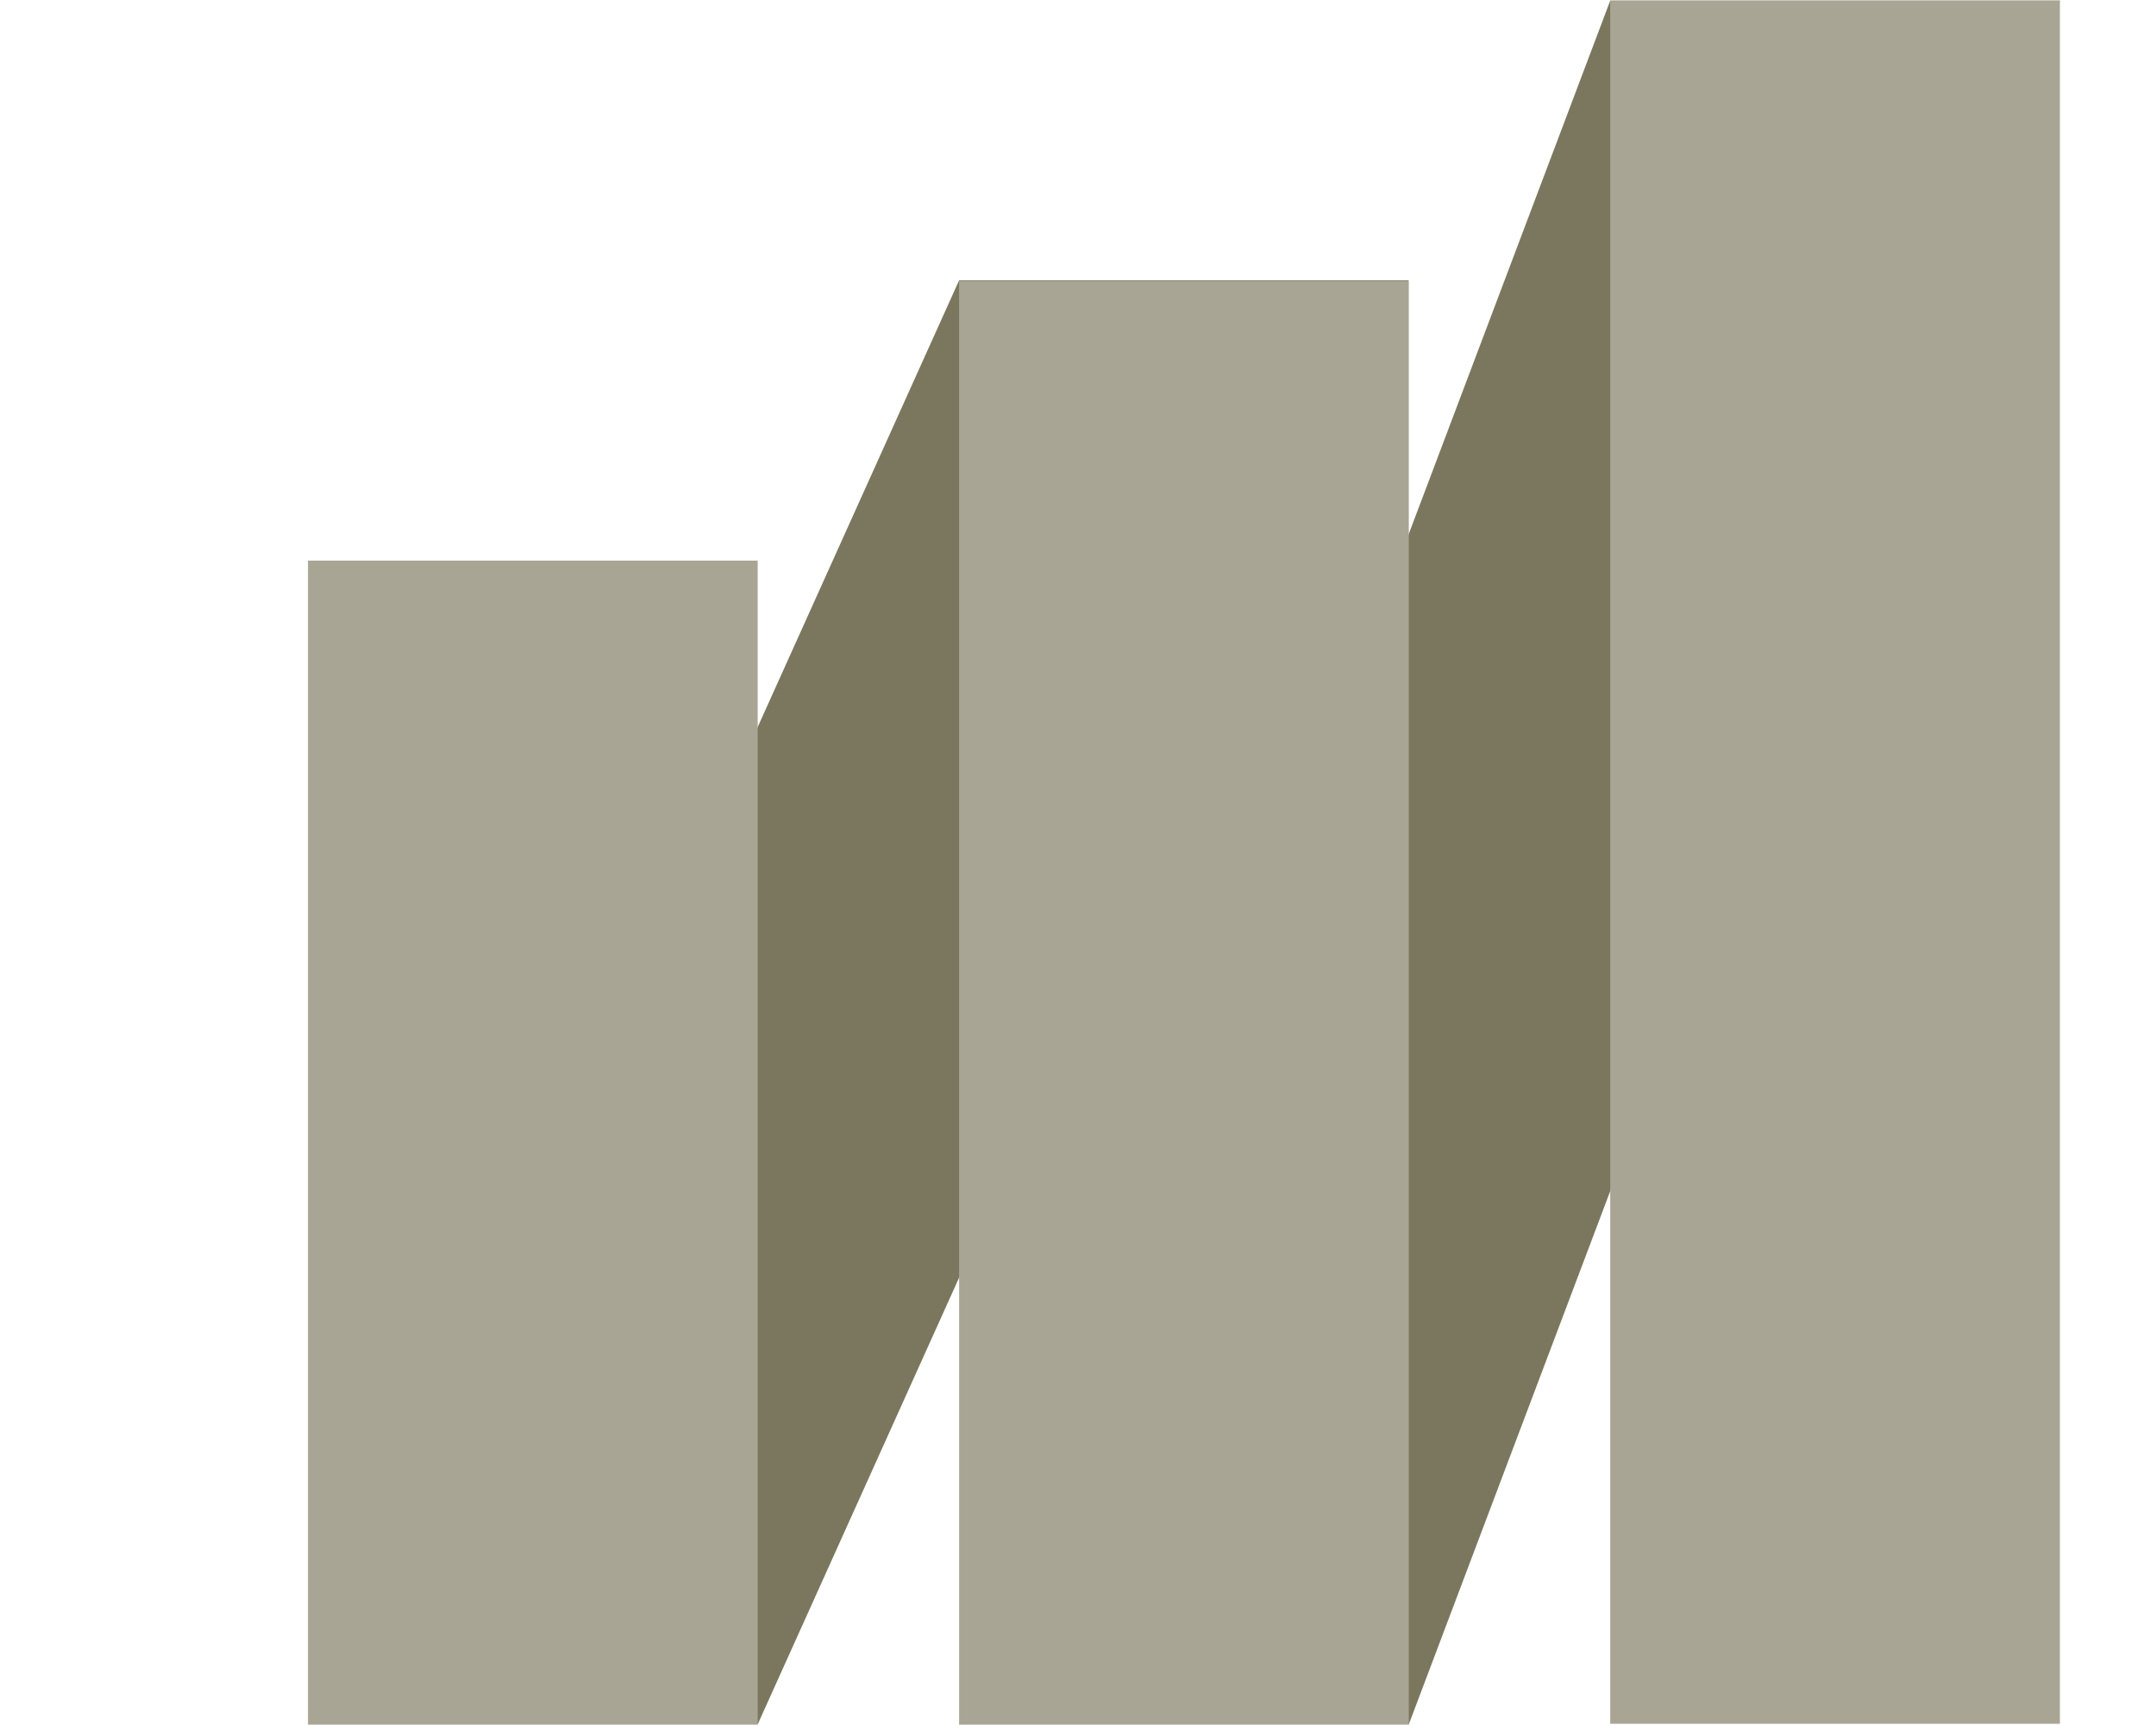
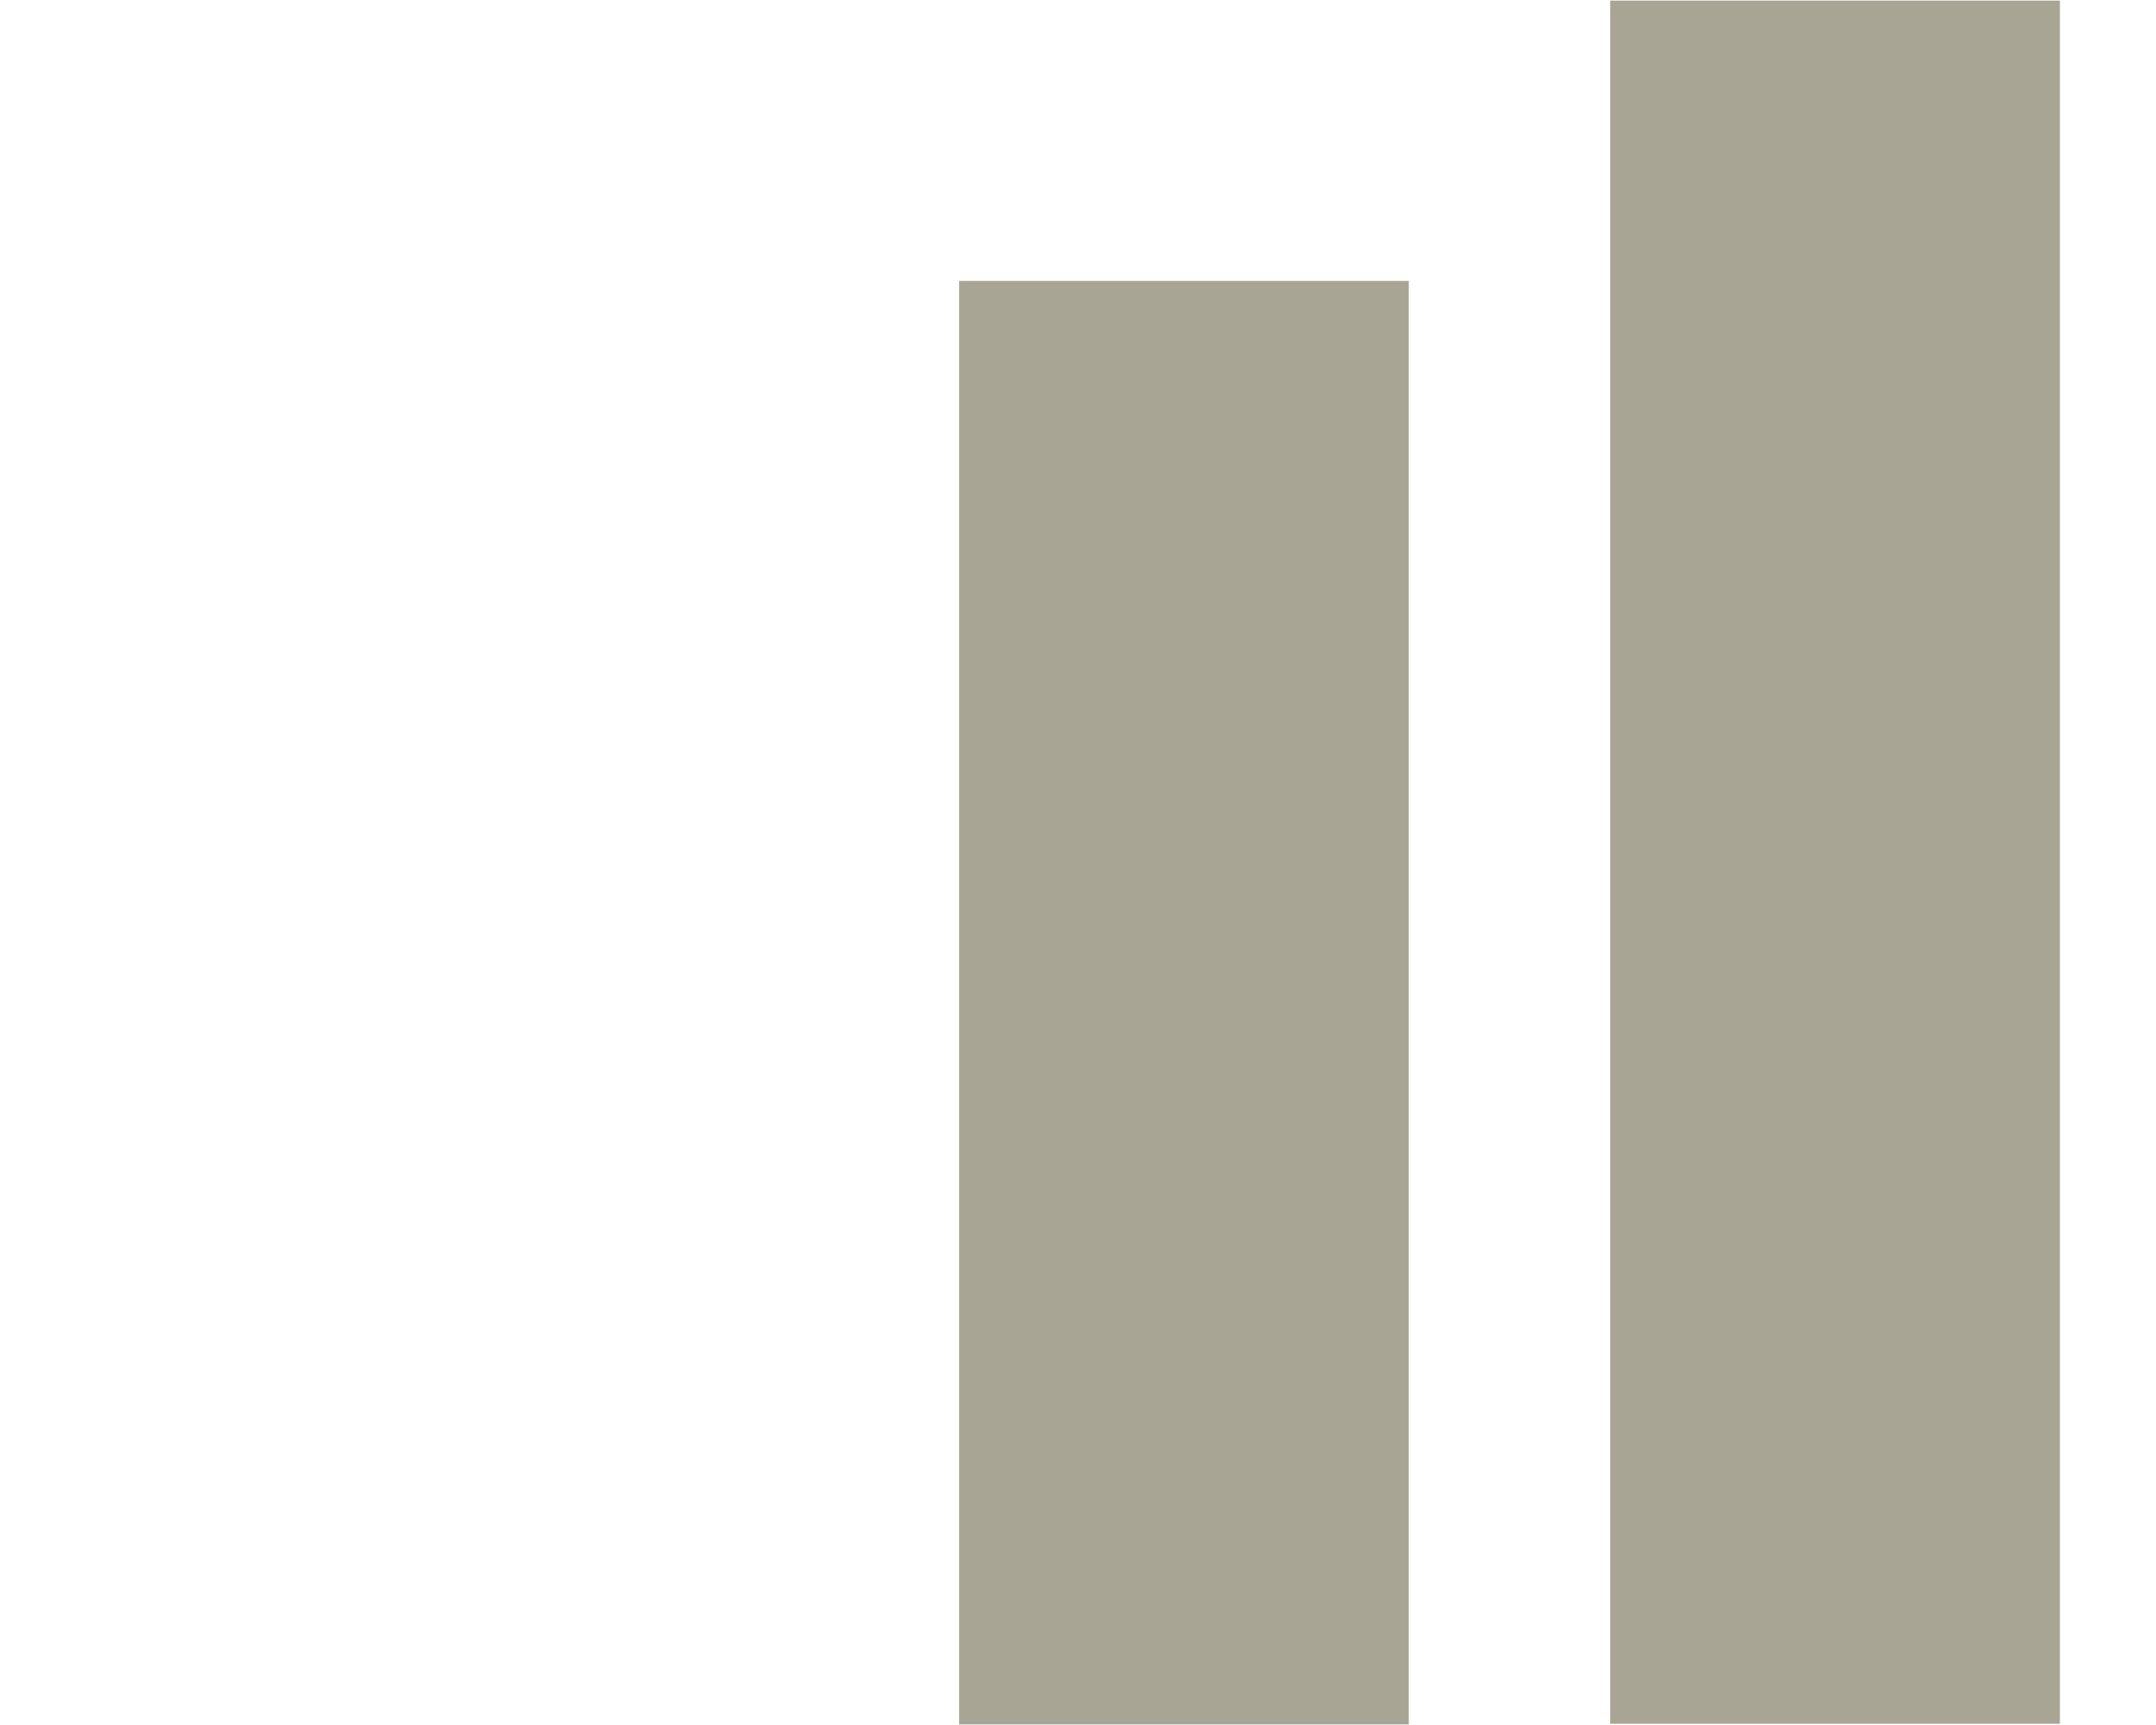
<svg xmlns="http://www.w3.org/2000/svg" id="bfb75639-2534-4efa-901c-95c48a0984f8" data-name="Calque 1" width="35" height="28" viewBox="0 0 35 28">
  <title>logo-ia-marbach-S</title>
-   <polygon points="15.57 27.99 22.87 27.99 33.44 0.01 26.14 0.01 15.57 27.99" fill="#7b775f" />
-   <polygon points="5 27.99 15.57 4.55 22.87 4.55 12.3 27.99 5 27.99" fill="#7b775f" />
-   <rect x="5" y="9.1" width="7.3" height="18.89" fill="#a8a595" />
  <rect x="15.57" y="4.56" width="7.3" height="23.43" fill="#a8a595" />
  <rect x="26.14" y="0.01" width="7.3" height="27.97" fill="#a8a595" />
</svg>